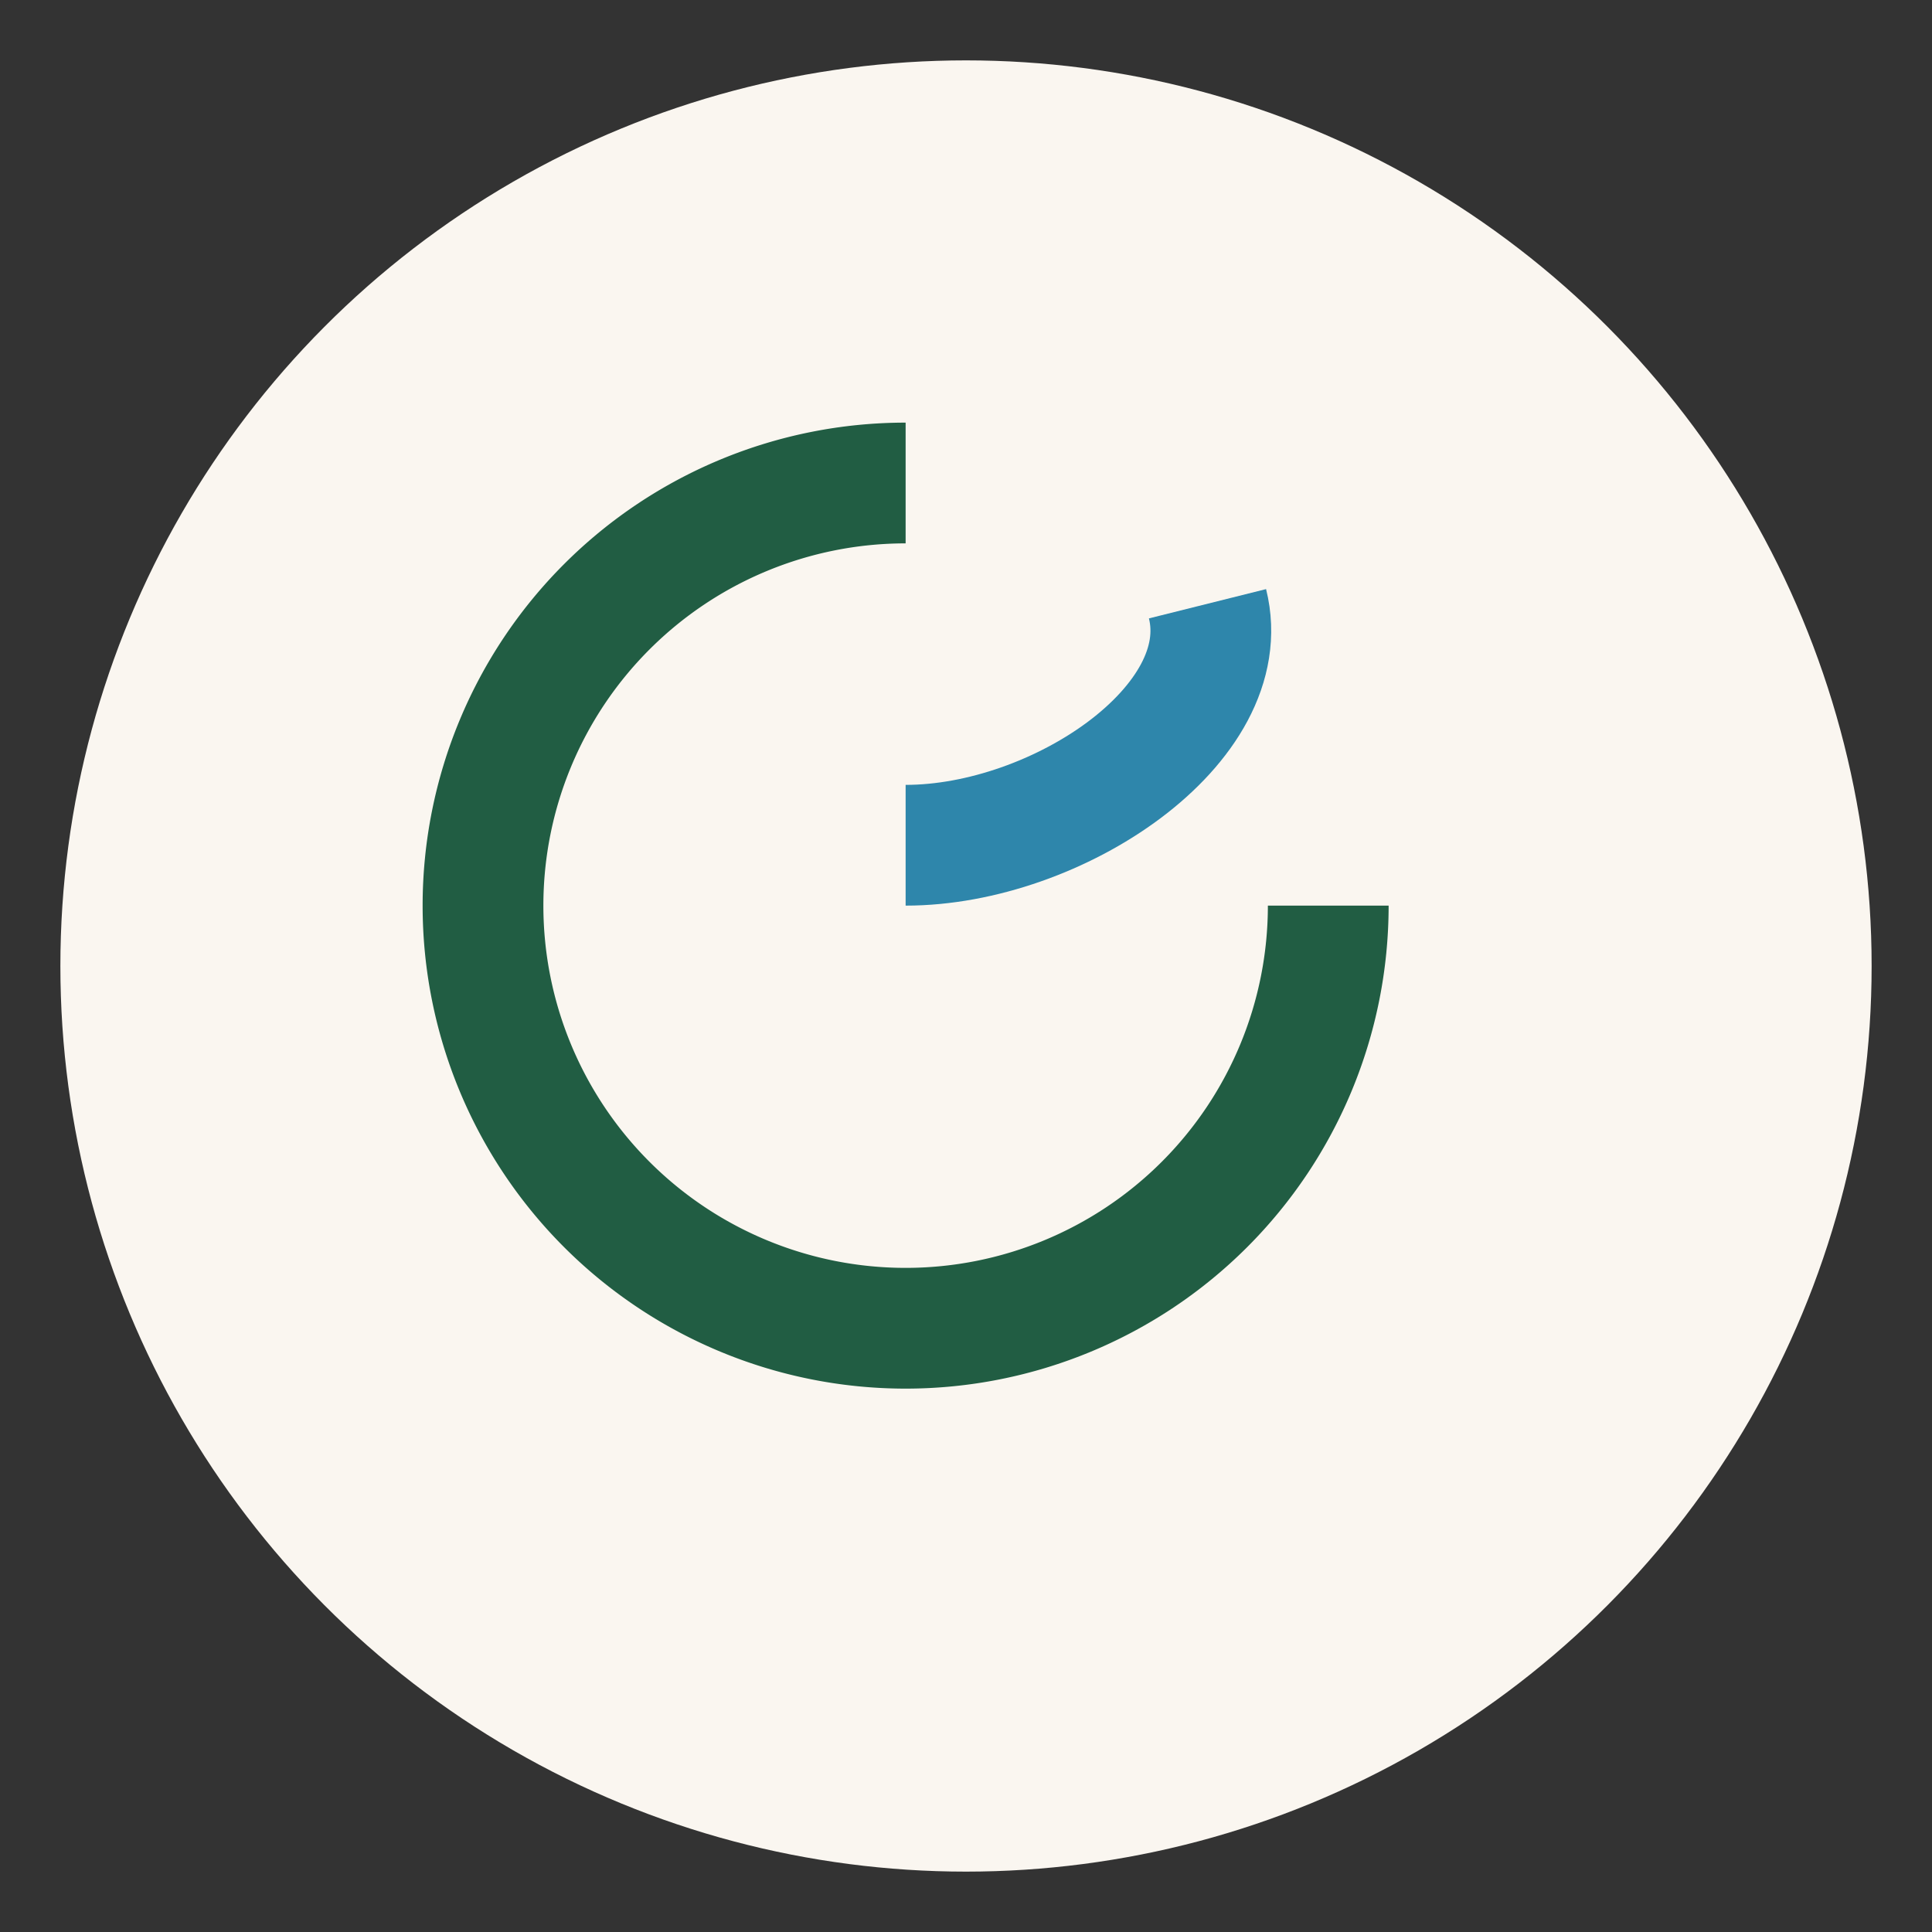
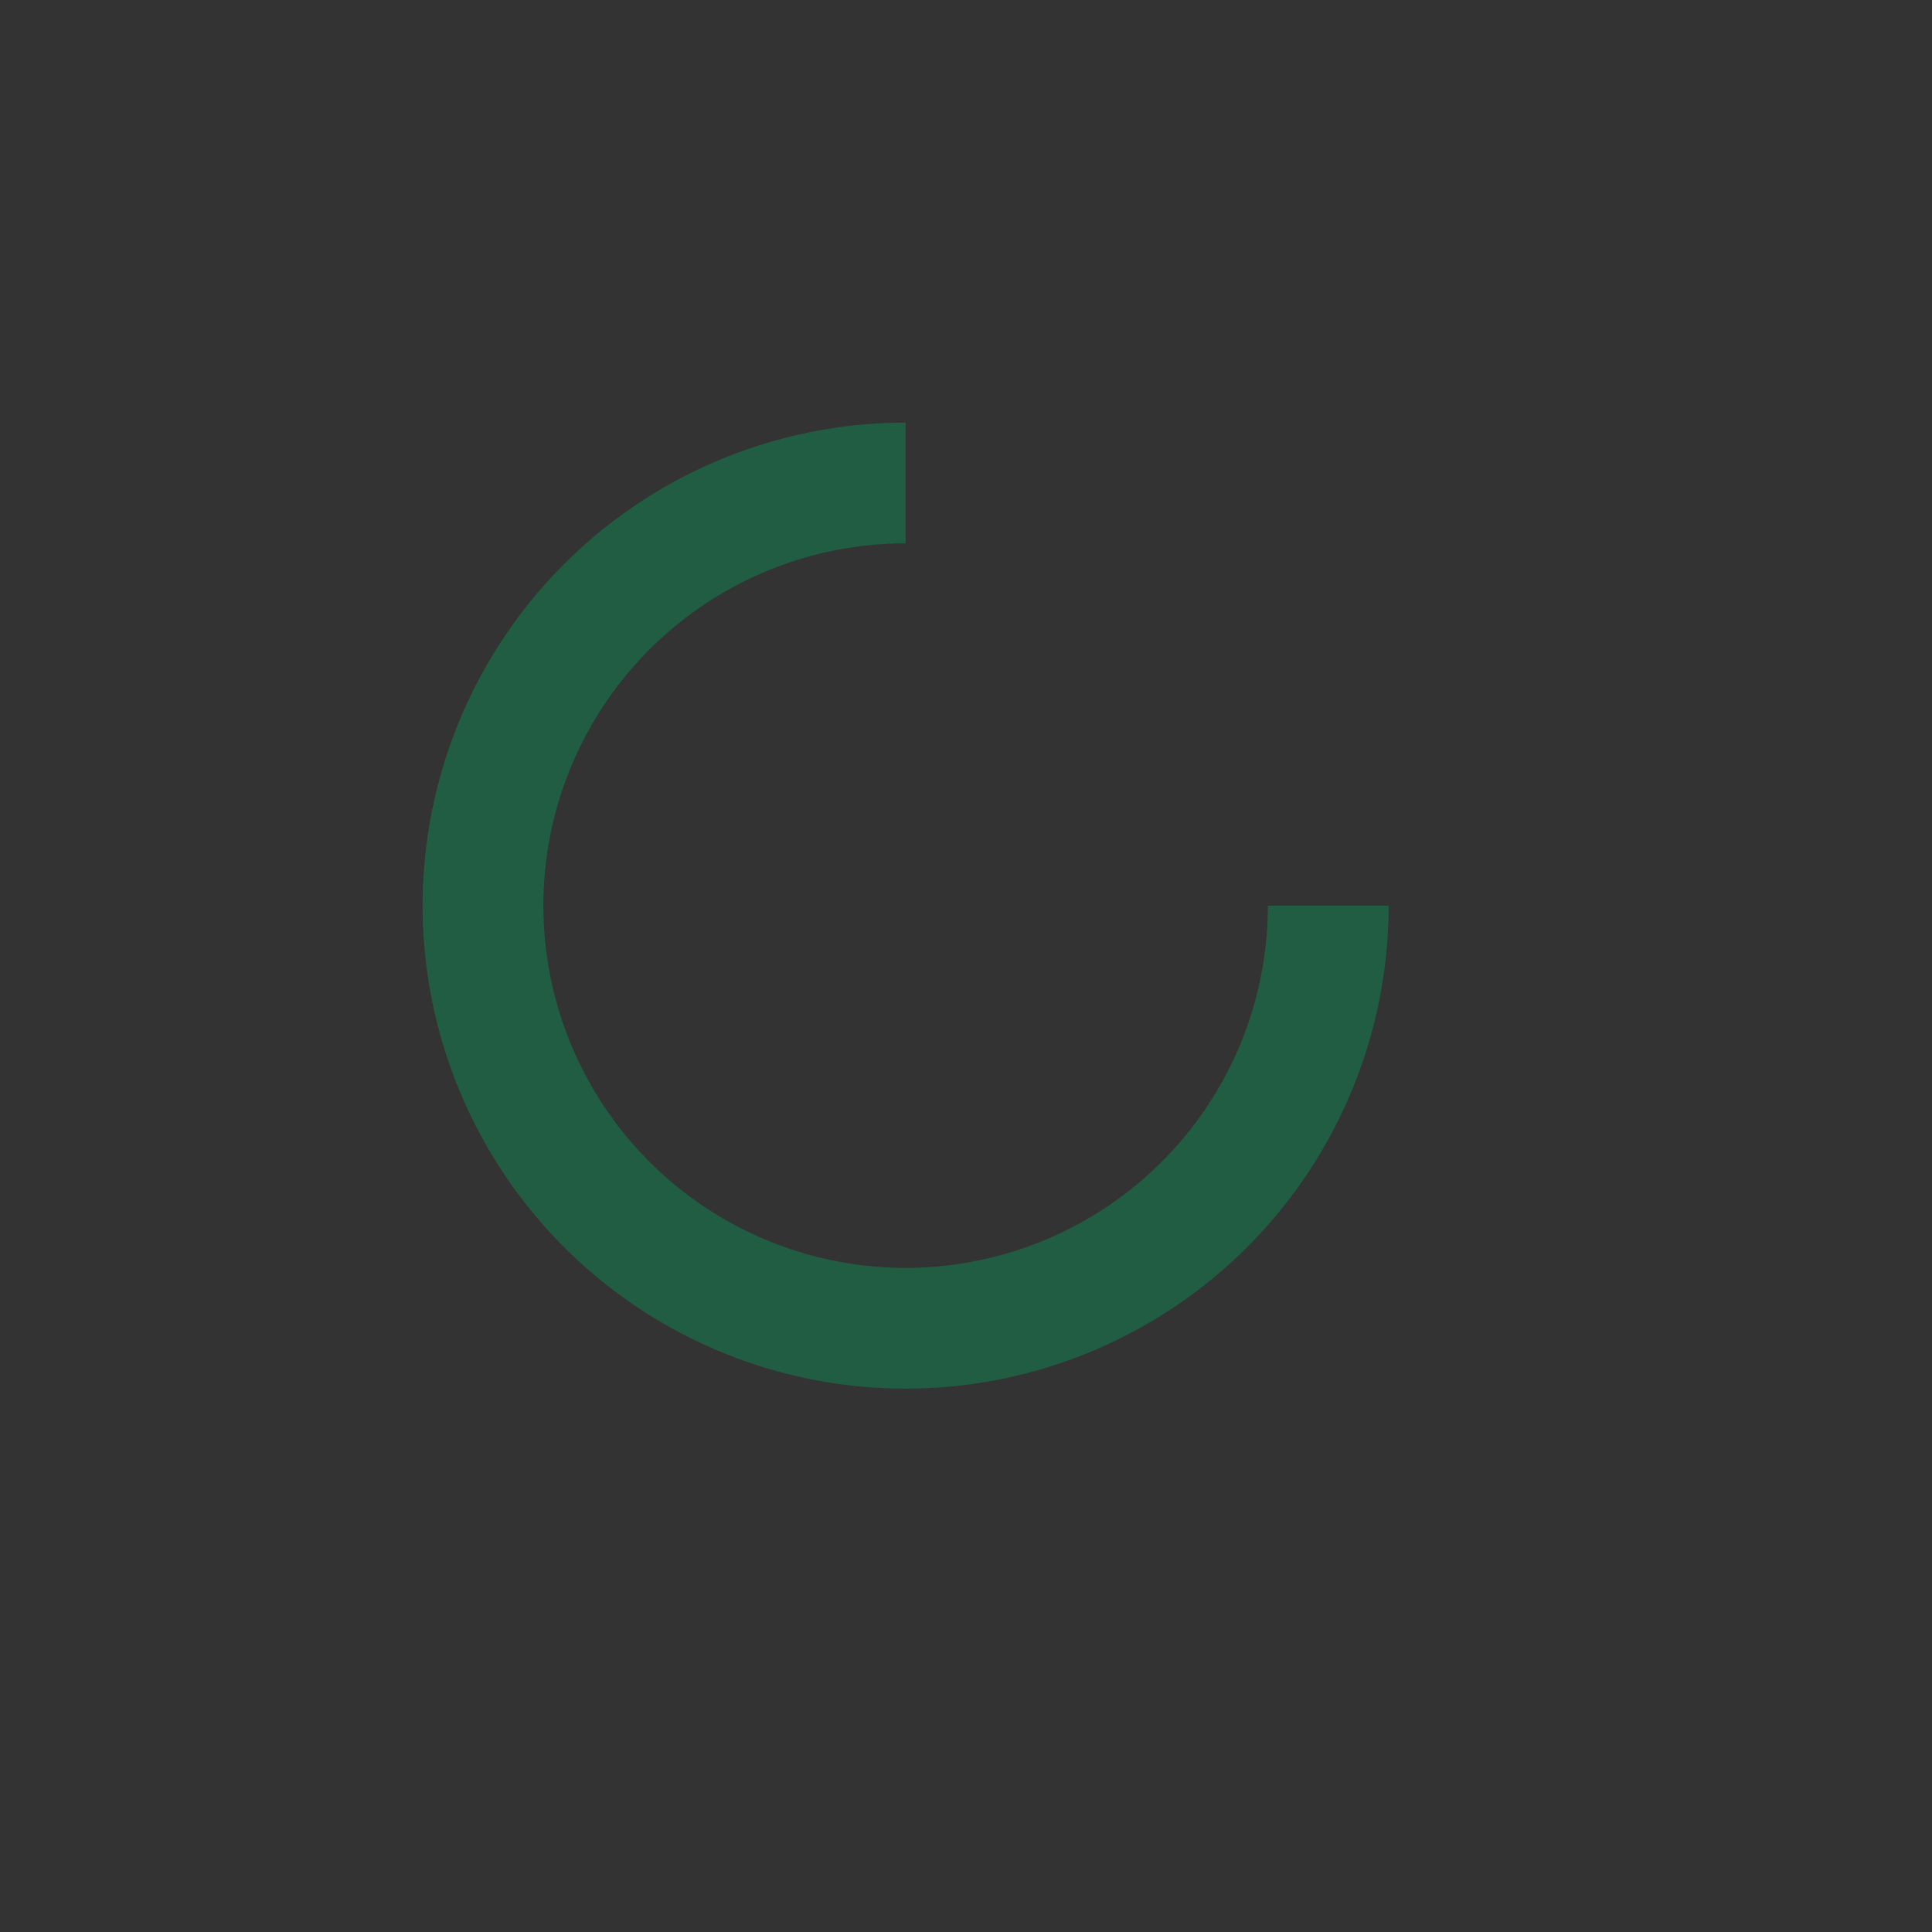
<svg xmlns="http://www.w3.org/2000/svg" width="32" height="32" viewBox="0 0 32 32">
  <rect x="0" y="0" width="32" height="32" fill="#333333" stroke="none" />
-   <circle cx="16" cy="16" r="15" fill="#FAF6F0" />
  <path d="M22 15a7 7 0 1 1-7-7" stroke="#215D43" stroke-width="2" fill="none" />
-   <path d="M20 10c.5 2-2.5 4-5 4" stroke="#2E86AB" stroke-width="2" fill="none" />
</svg>